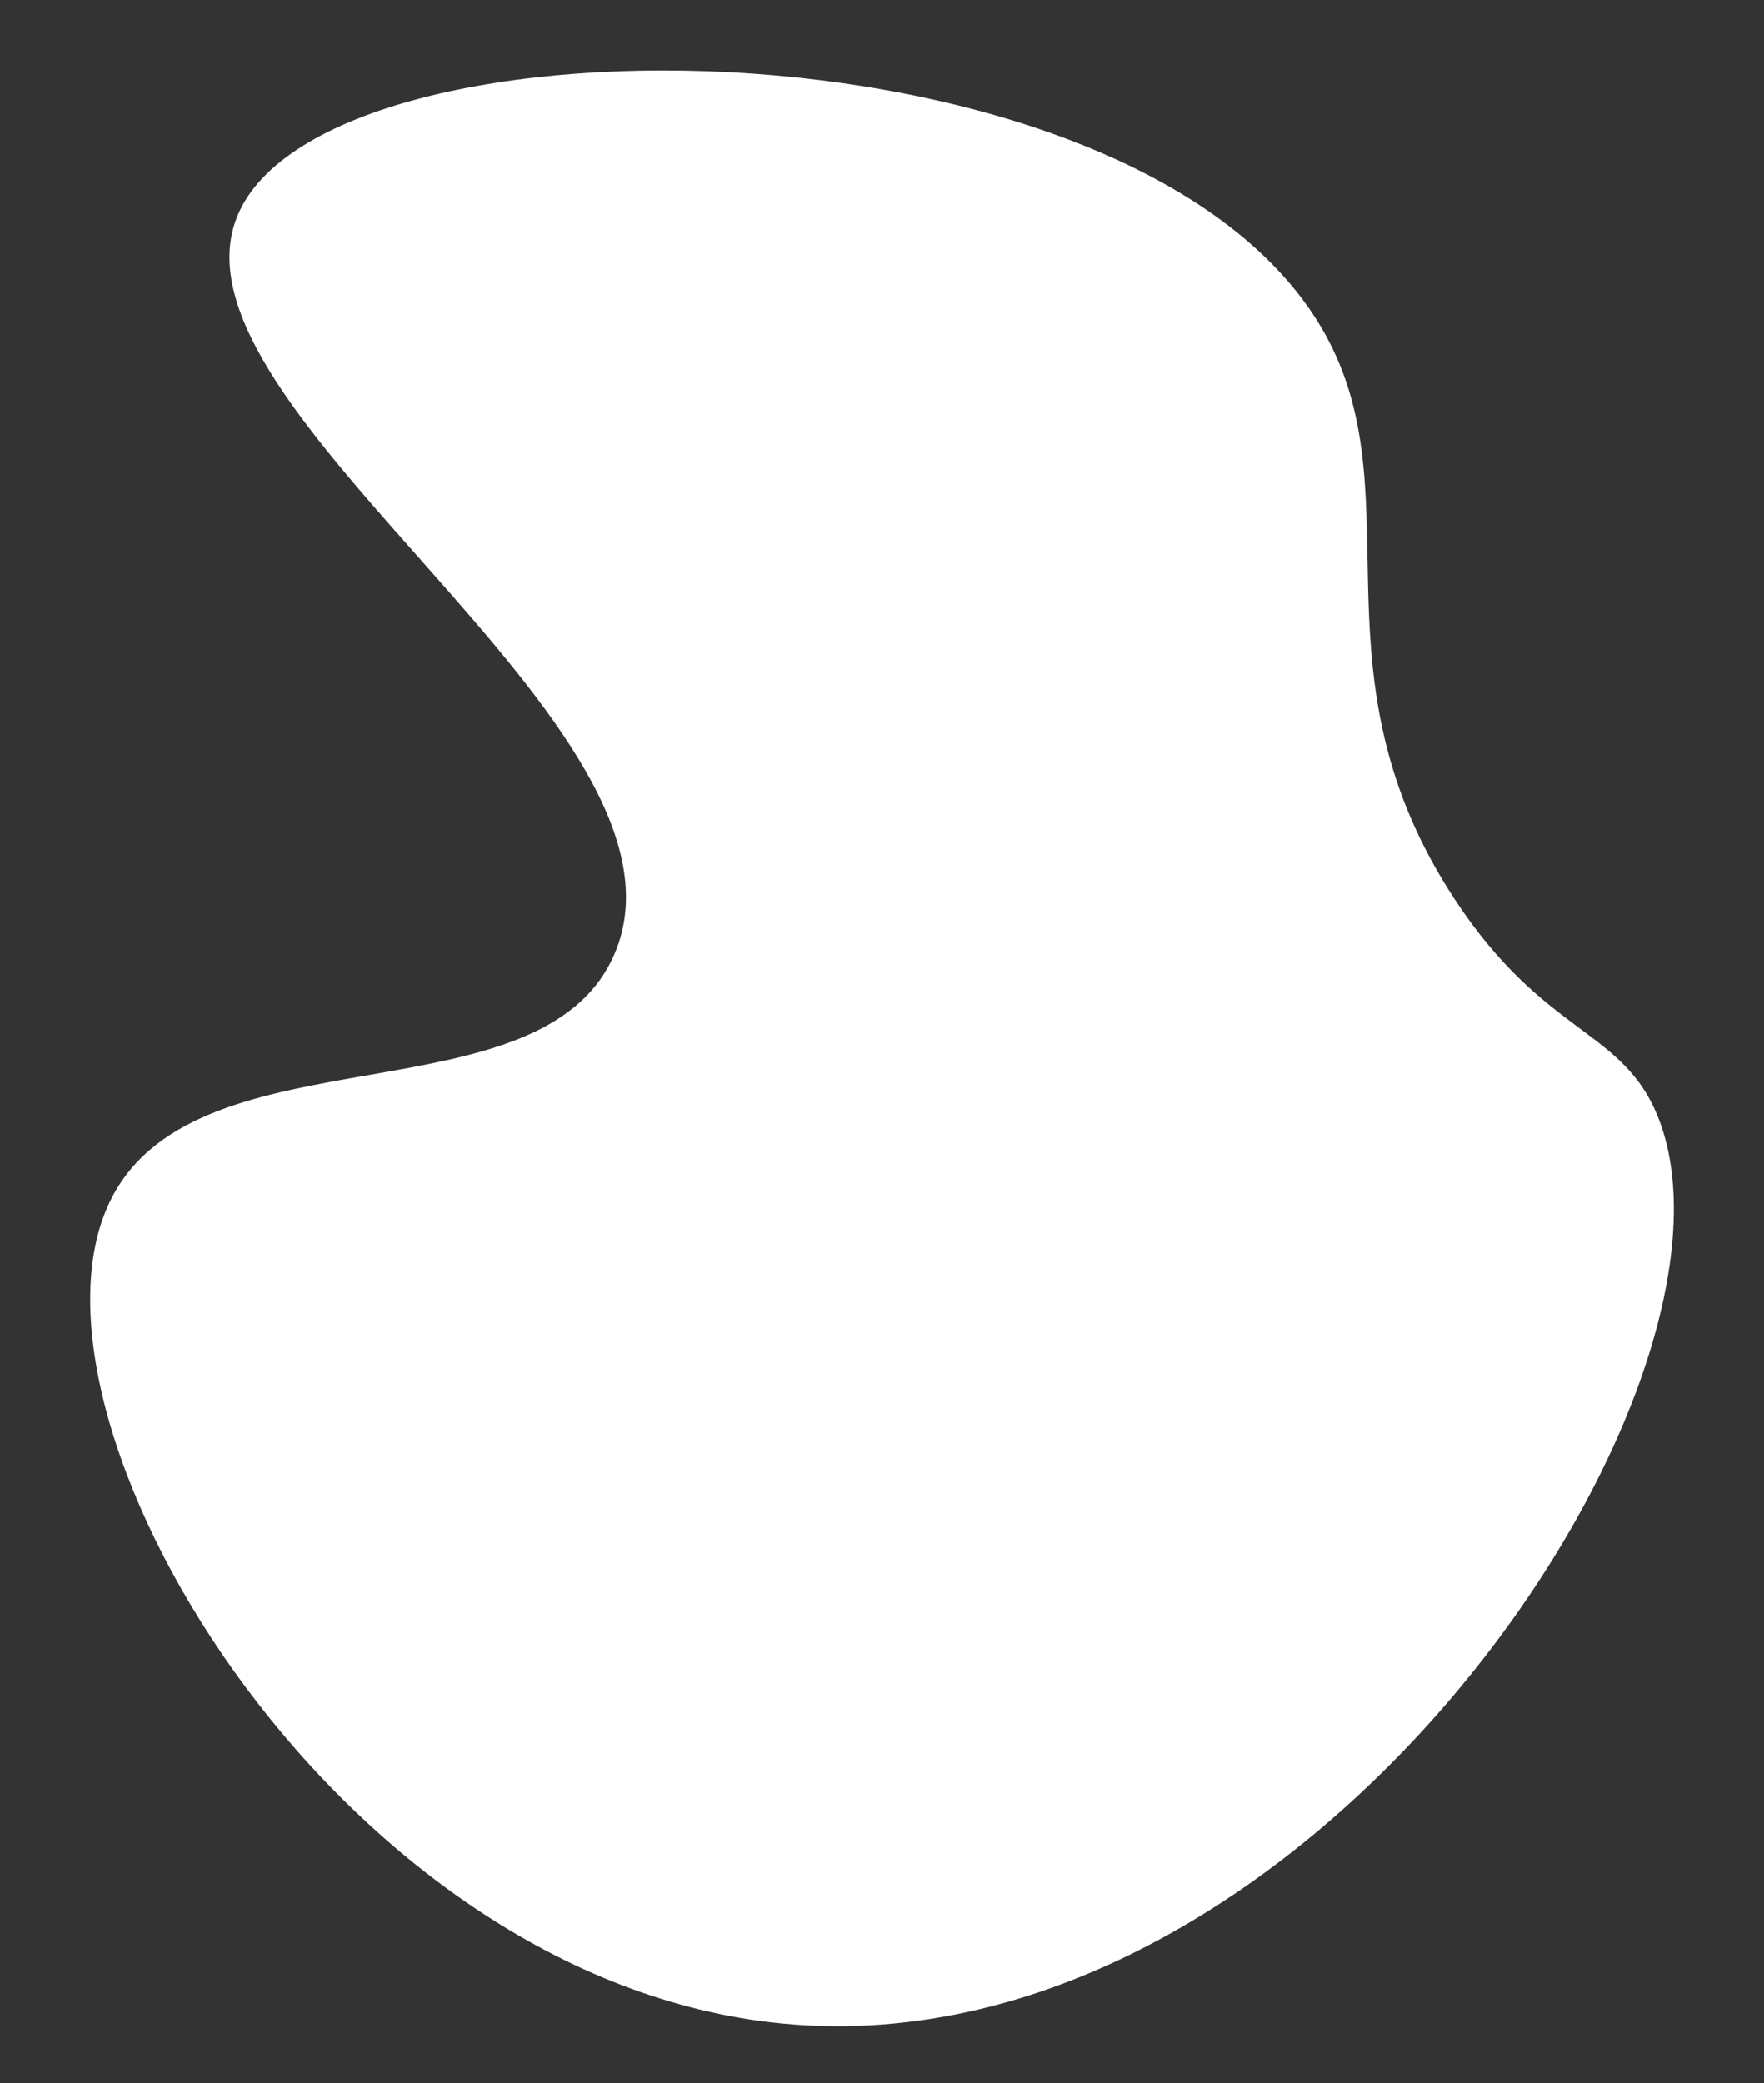
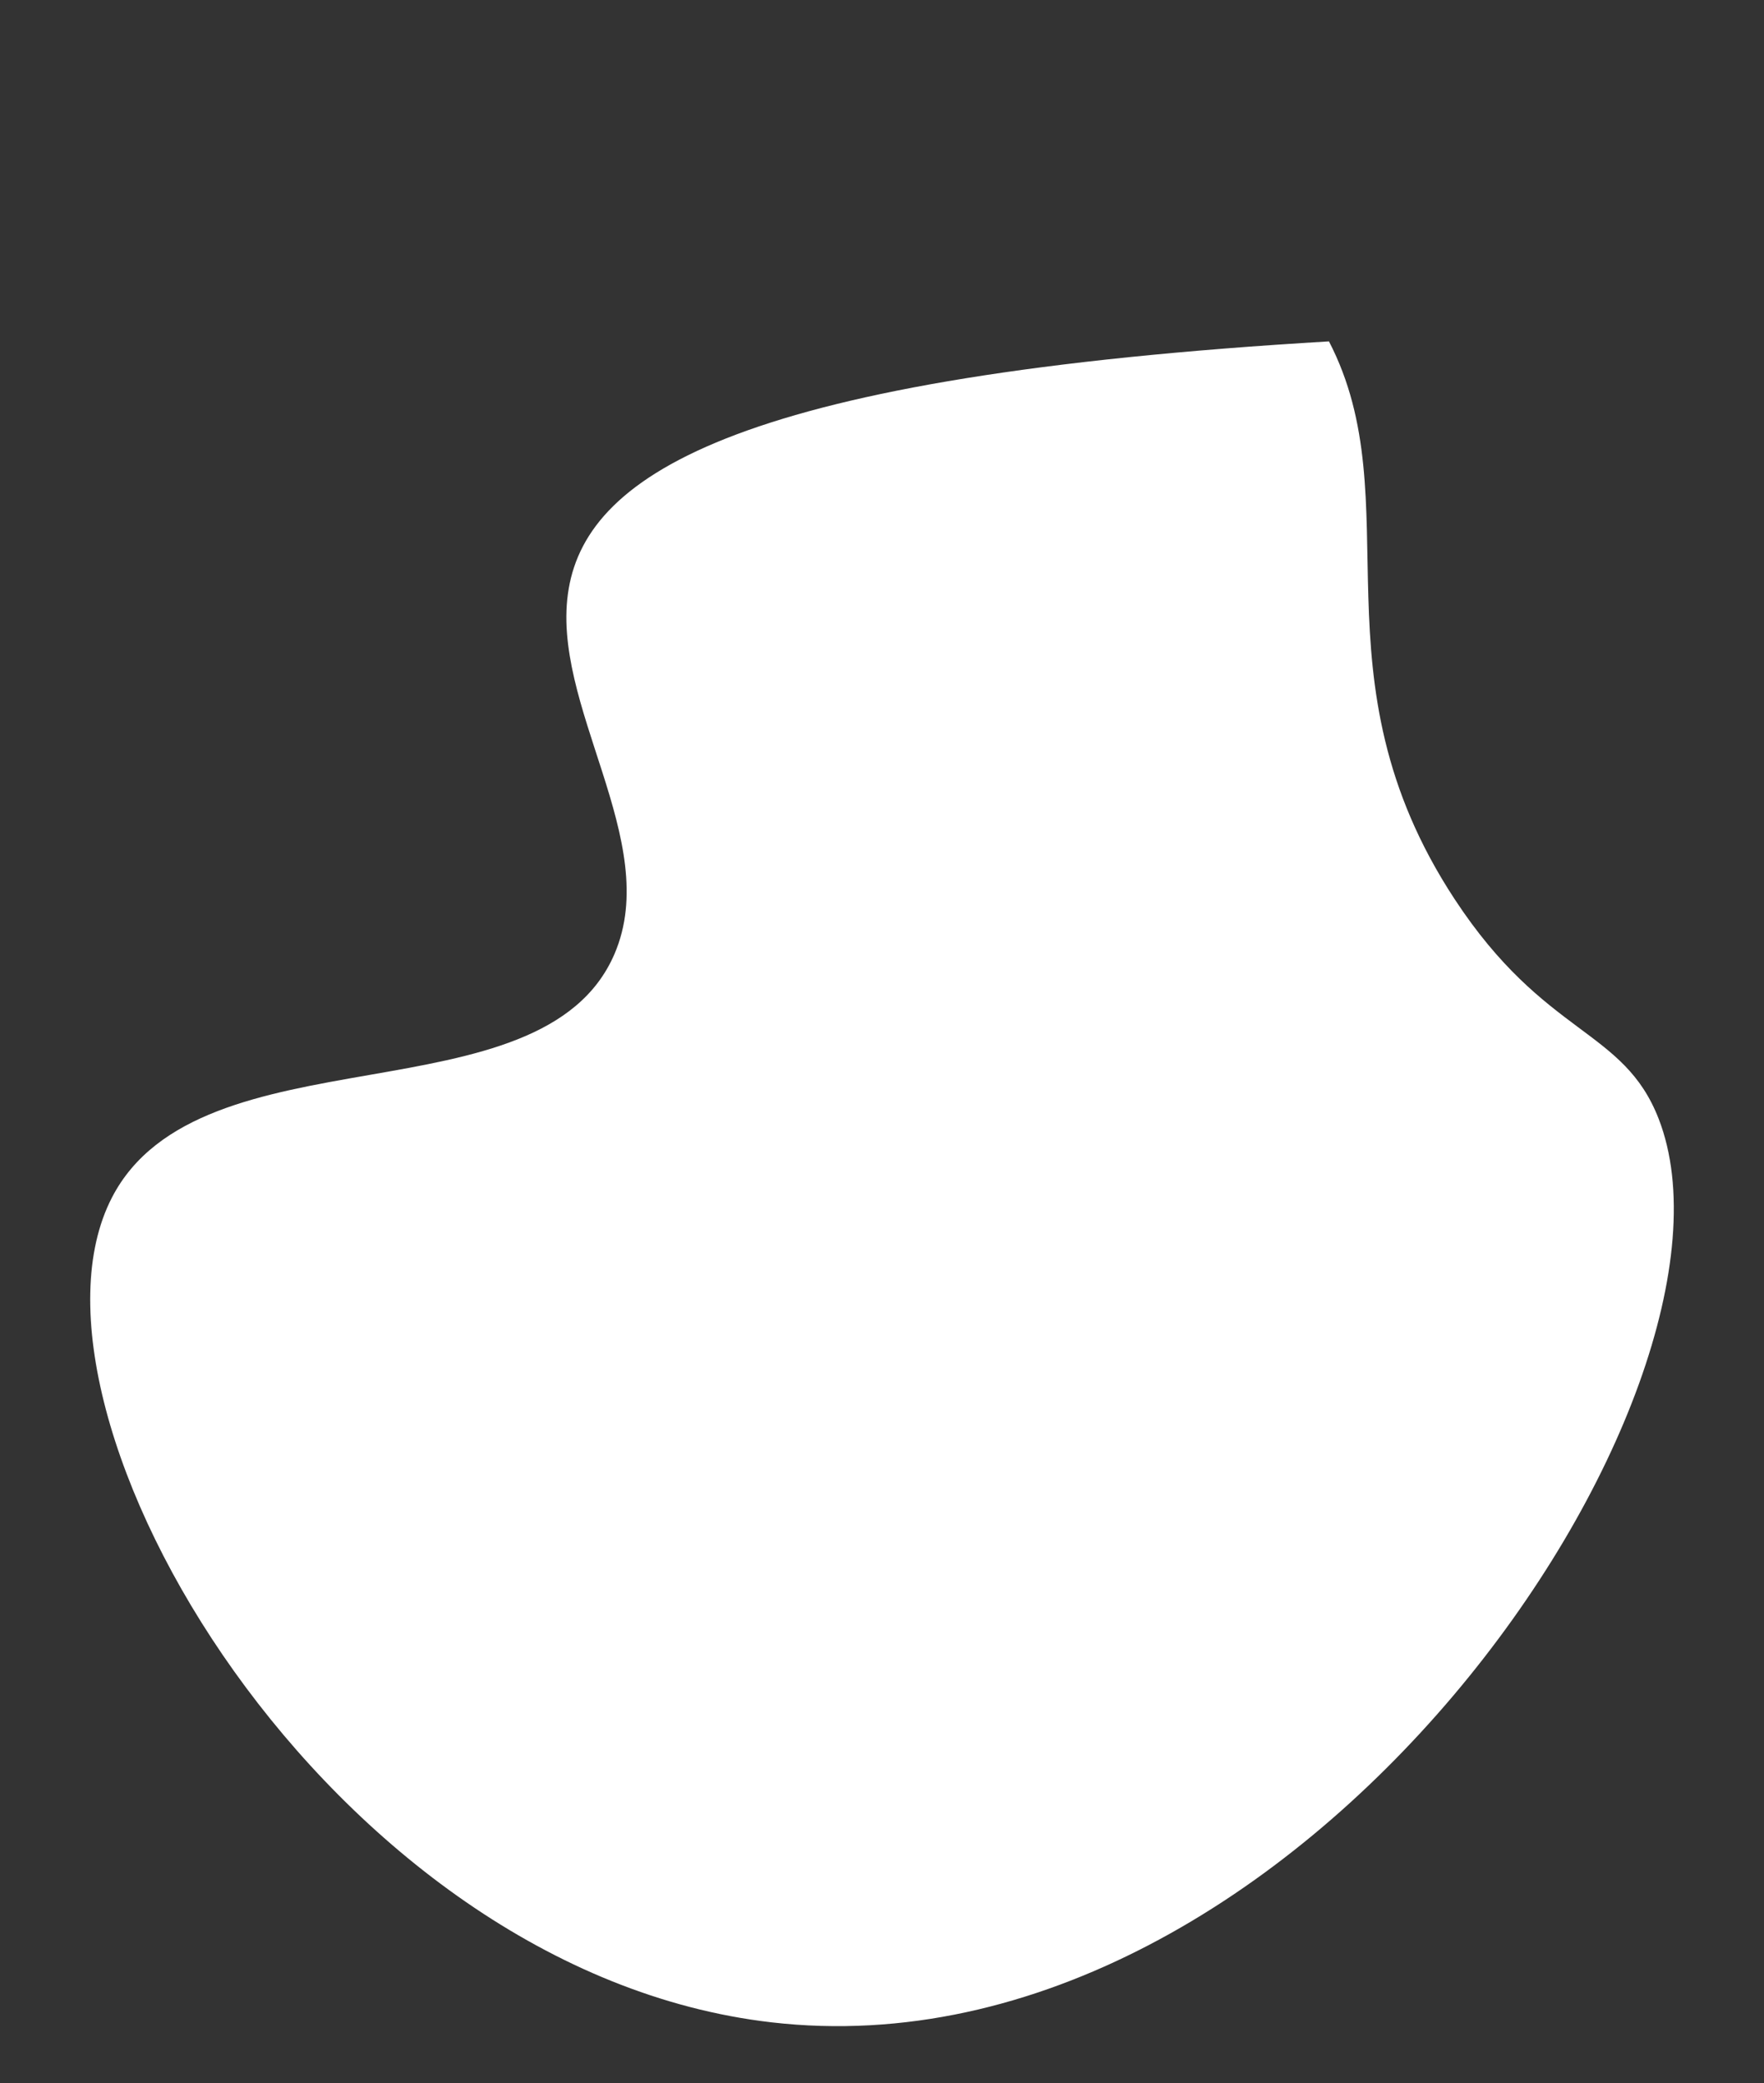
<svg xmlns="http://www.w3.org/2000/svg" fill="#000000" height="81.1" preserveAspectRatio="xMidYMid meet" version="1" viewBox="16.5 10.2 68.7 81.1" width="68.7" zoomAndPan="magnify">
  <rect x="16.5" y="10.2" width="68.7" height="81.1" fill="#333333" stroke="none" />
  <g>
    <g>
      <g>
        <g id="change1_1">
-           <path d="M40.43,47.343c-2.829,6.57-16.131,2.825-19.571,9.48c-4.318,8.354,8.442,30.118,25.687,32.109 c20.627,2.381,38.658-24.568,34.555-35.167c-1.373-3.547-4.419-3.182-7.951-8.562c-5.68-8.653-1.646-15.451-4.893-21.712 c-6.697-12.913-39.039-13.253-42.506-4.893C22.605,26.183,44.231,38.514,40.43,47.343z" fill="#ffffff" />
+           <path d="M40.43,47.343c-2.829,6.57-16.131,2.825-19.571,9.48c-4.318,8.354,8.442,30.118,25.687,32.109 c20.627,2.381,38.658-24.568,34.555-35.167c-1.373-3.547-4.419-3.182-7.951-8.562c-5.68-8.653-1.646-15.451-4.893-21.712 C22.605,26.183,44.231,38.514,40.43,47.343z" fill="#ffffff" />
        </g>
      </g>
    </g>
  </g>
</svg>